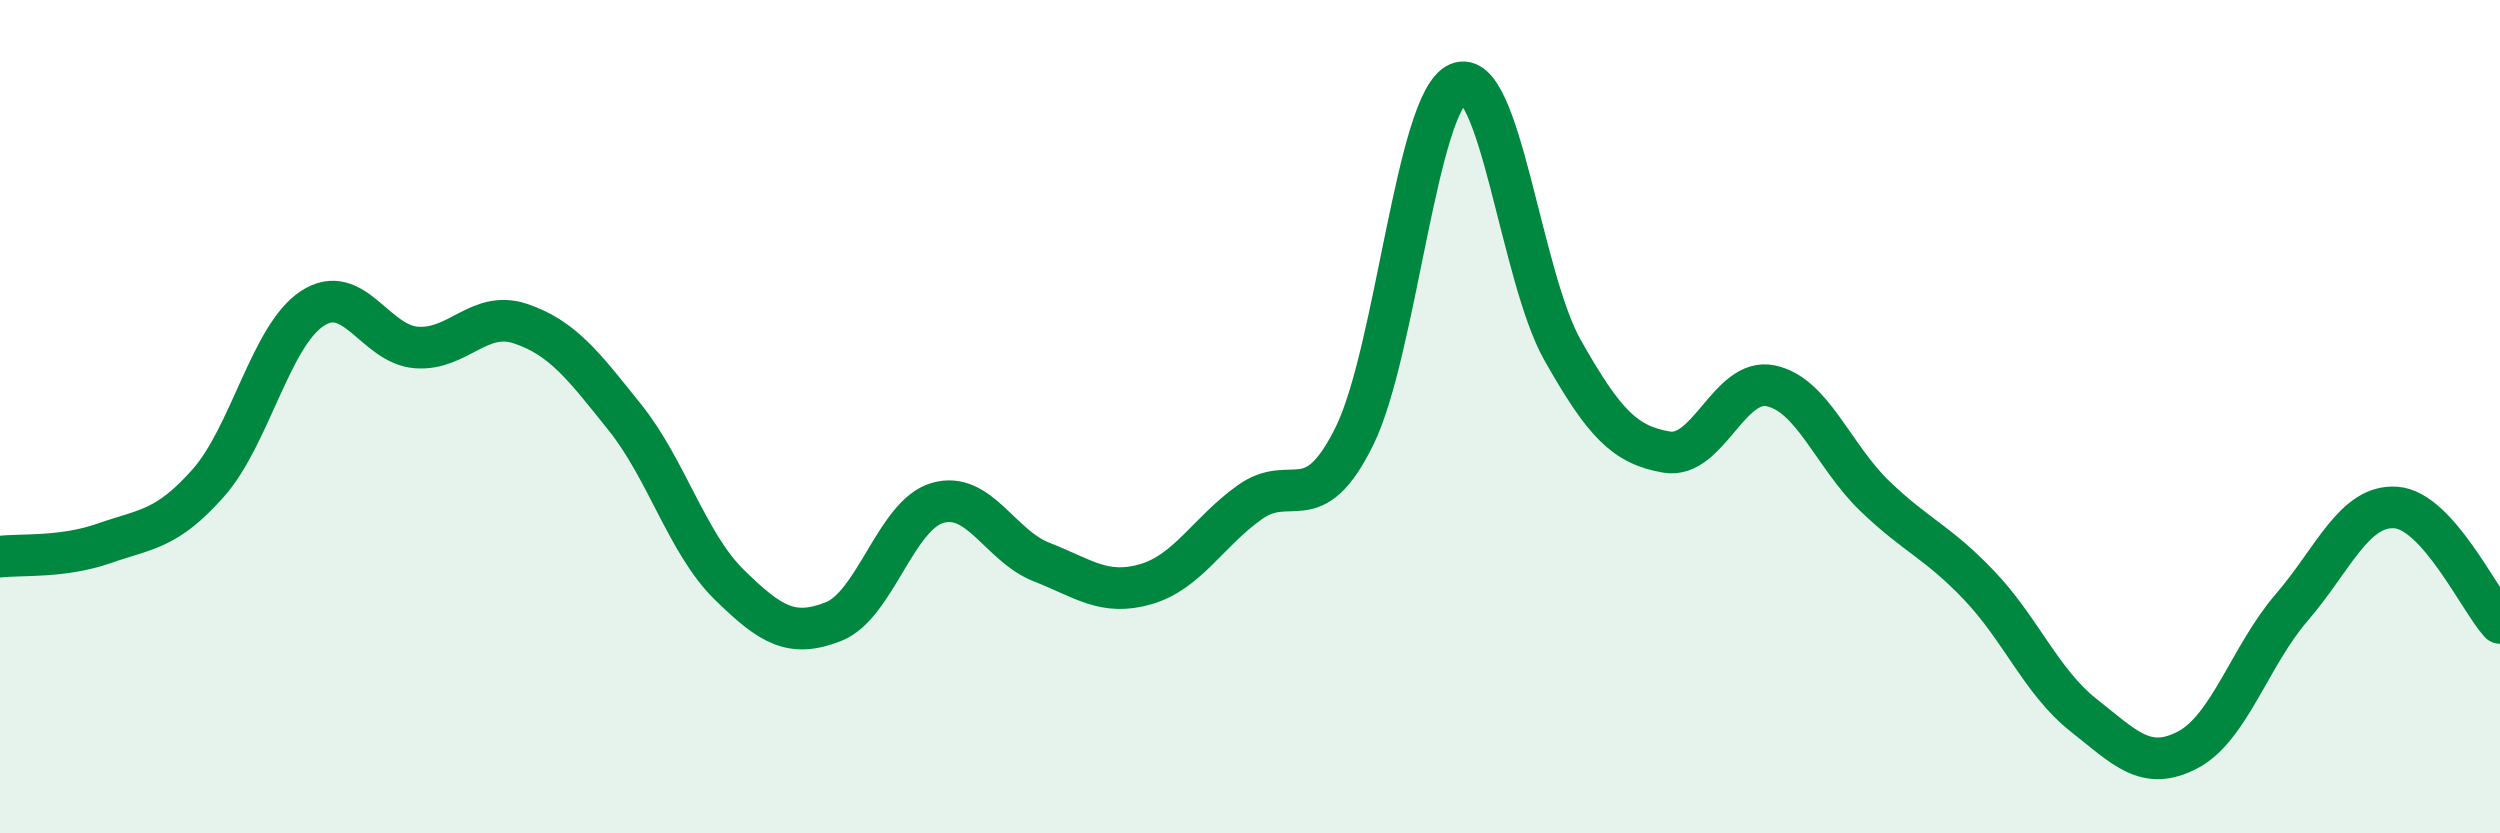
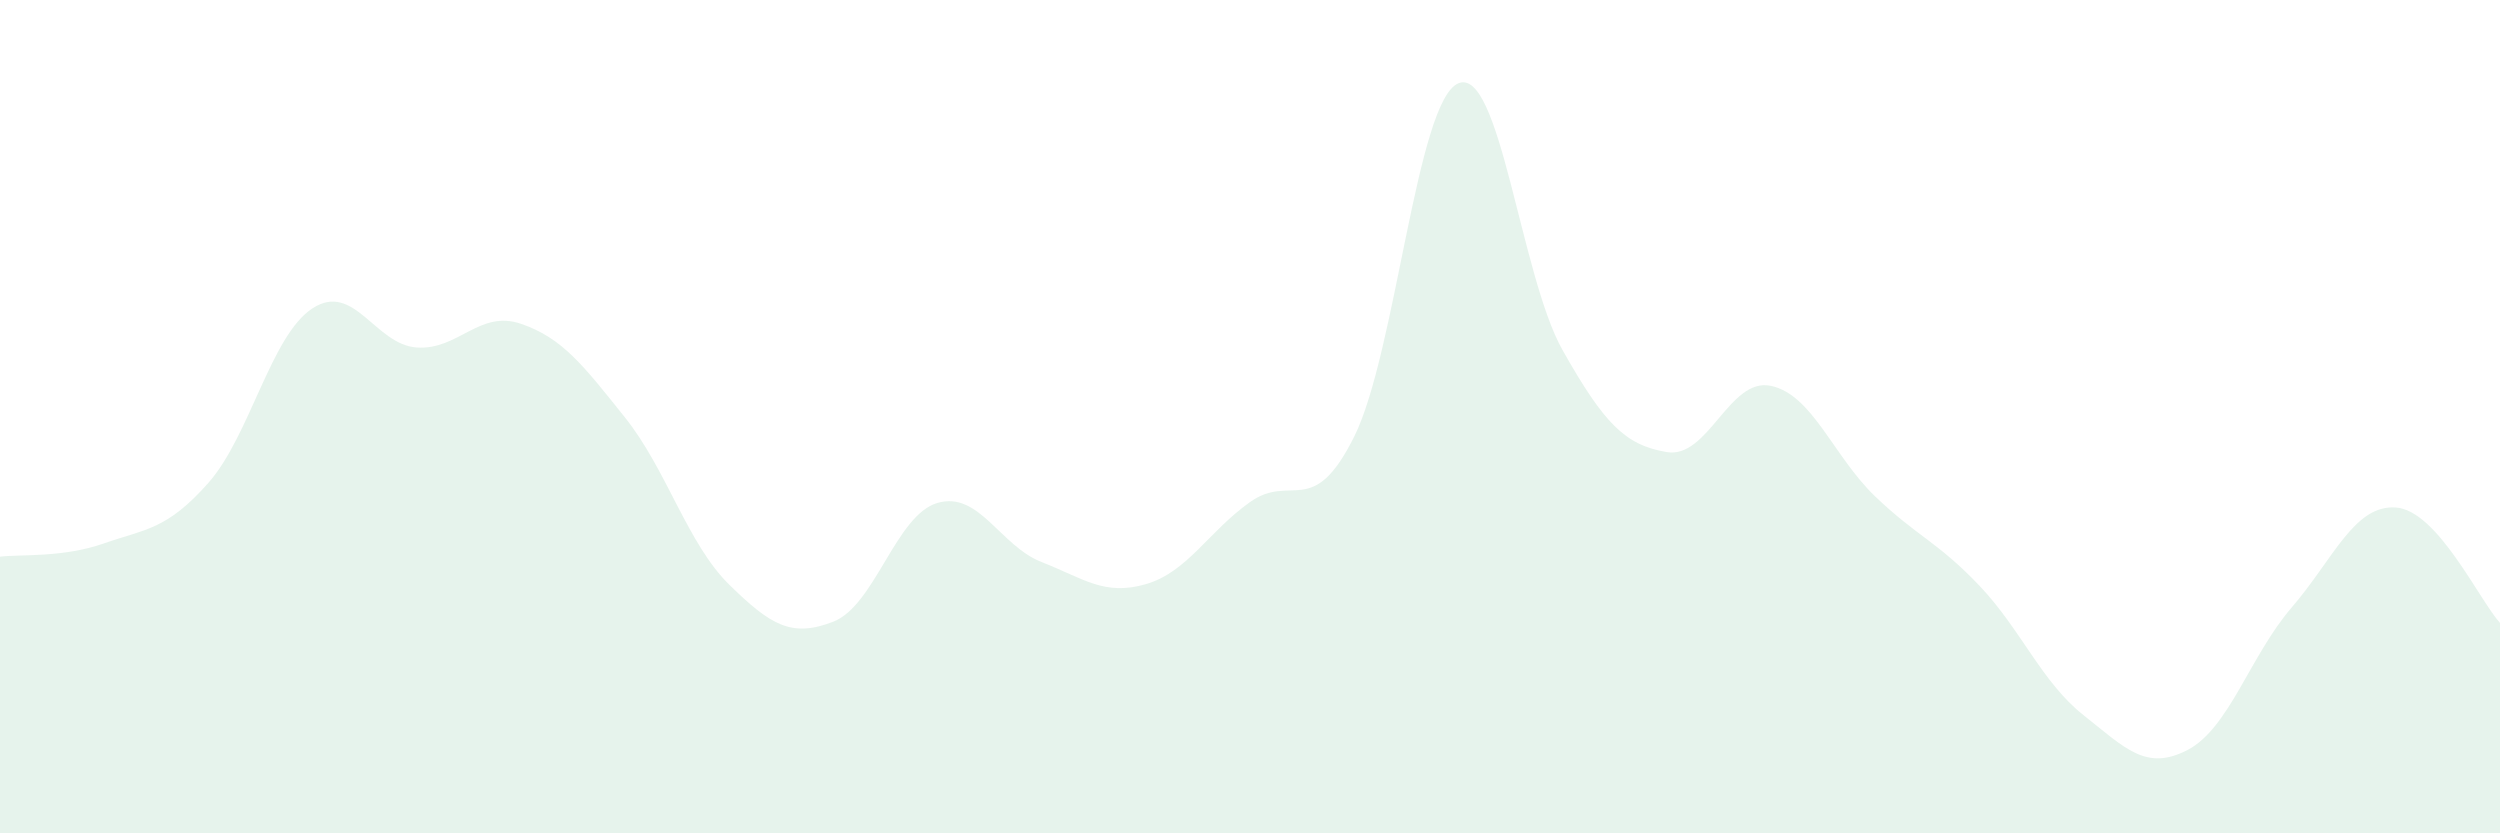
<svg xmlns="http://www.w3.org/2000/svg" width="60" height="20" viewBox="0 0 60 20">
  <path d="M 0,13.36 C 0.5,13.3 1.5,13.39 2.5,13.04 C 3.5,12.69 4,12.72 5,11.59 C 6,10.46 6.5,8.05 7.5,7.4 C 8.5,6.75 9,8.27 10,8.34 C 11,8.41 11.5,7.43 12.5,7.77 C 13.5,8.11 14,8.77 15,10.02 C 16,11.27 16.5,13.05 17.5,14.03 C 18.5,15.01 19,15.31 20,14.92 C 21,14.53 21.5,12.36 22.5,12.07 C 23.5,11.78 24,13.1 25,13.49 C 26,13.88 26.5,14.31 27.5,14.02 C 28.5,13.73 29,12.76 30,12.05 C 31,11.34 31.5,12.49 32.5,10.48 C 33.5,8.47 34,2.42 35,2 C 36,1.58 36.5,6.63 37.5,8.4 C 38.5,10.17 39,10.68 40,10.85 C 41,11.02 41.5,9.05 42.5,9.26 C 43.5,9.47 44,10.95 45,11.91 C 46,12.87 46.5,13 47.5,14.05 C 48.5,15.1 49,16.37 50,17.16 C 51,17.95 51.5,18.52 52.5,18 C 53.5,17.48 54,15.74 55,14.58 C 56,13.42 56.5,12.11 57.5,12.18 C 58.5,12.25 59.5,14.4 60,14.95L60 20L0 20Z" fill="#008740" opacity="0.1" stroke-linecap="round" stroke-linejoin="round" />
-   <path d="M 0,13.36 C 0.5,13.3 1.5,13.39 2.5,13.04 C 3.5,12.69 4,12.72 5,11.59 C 6,10.46 6.5,8.05 7.5,7.4 C 8.5,6.75 9,8.27 10,8.34 C 11,8.41 11.5,7.43 12.5,7.77 C 13.5,8.11 14,8.77 15,10.02 C 16,11.27 16.5,13.05 17.5,14.03 C 18.5,15.01 19,15.31 20,14.92 C 21,14.53 21.5,12.36 22.5,12.07 C 23.5,11.78 24,13.1 25,13.49 C 26,13.88 26.5,14.31 27.5,14.02 C 28.5,13.73 29,12.76 30,12.05 C 31,11.34 31.5,12.49 32.5,10.48 C 33.5,8.47 34,2.42 35,2 C 36,1.58 36.5,6.63 37.5,8.4 C 38.5,10.17 39,10.68 40,10.85 C 41,11.02 41.5,9.05 42.5,9.26 C 43.5,9.47 44,10.95 45,11.91 C 46,12.87 46.5,13 47.5,14.05 C 48.5,15.1 49,16.37 50,17.16 C 51,17.95 51.5,18.52 52.5,18 C 53.5,17.48 54,15.74 55,14.58 C 56,13.42 56.5,12.11 57.5,12.18 C 58.5,12.25 59.5,14.4 60,14.95" stroke="#008740" stroke-width="1" fill="none" stroke-linecap="round" stroke-linejoin="round" />
</svg>